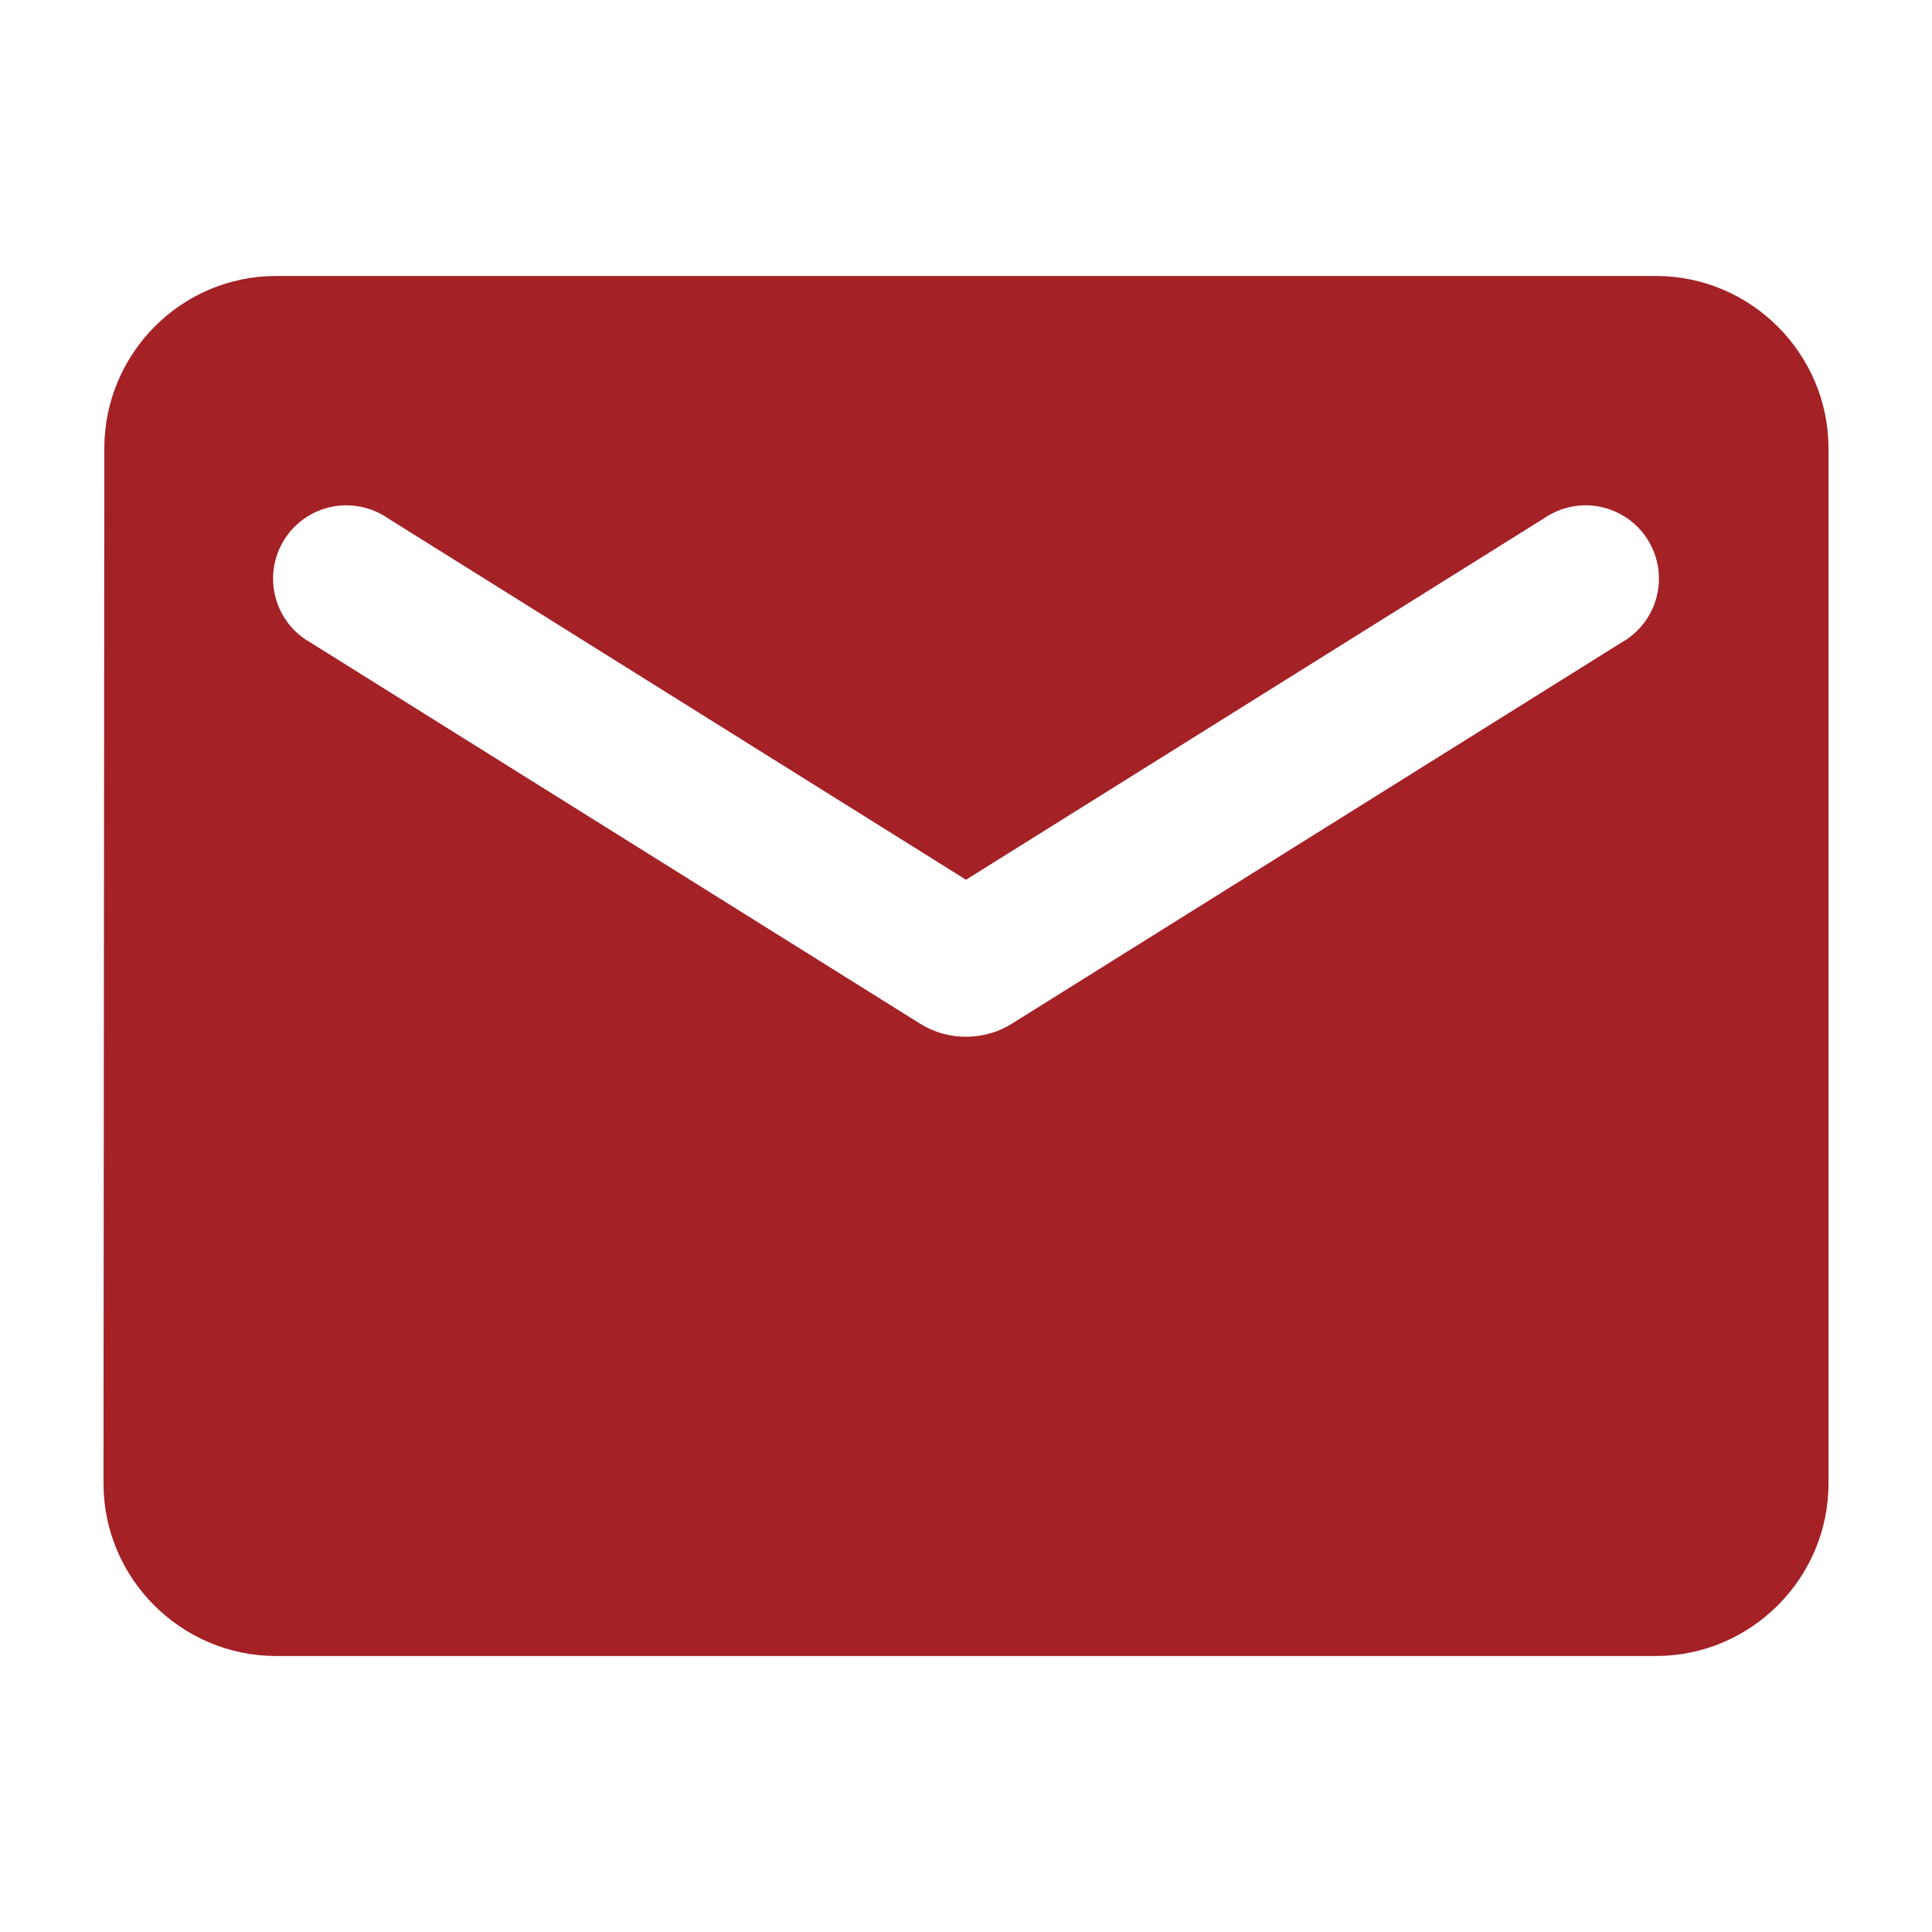
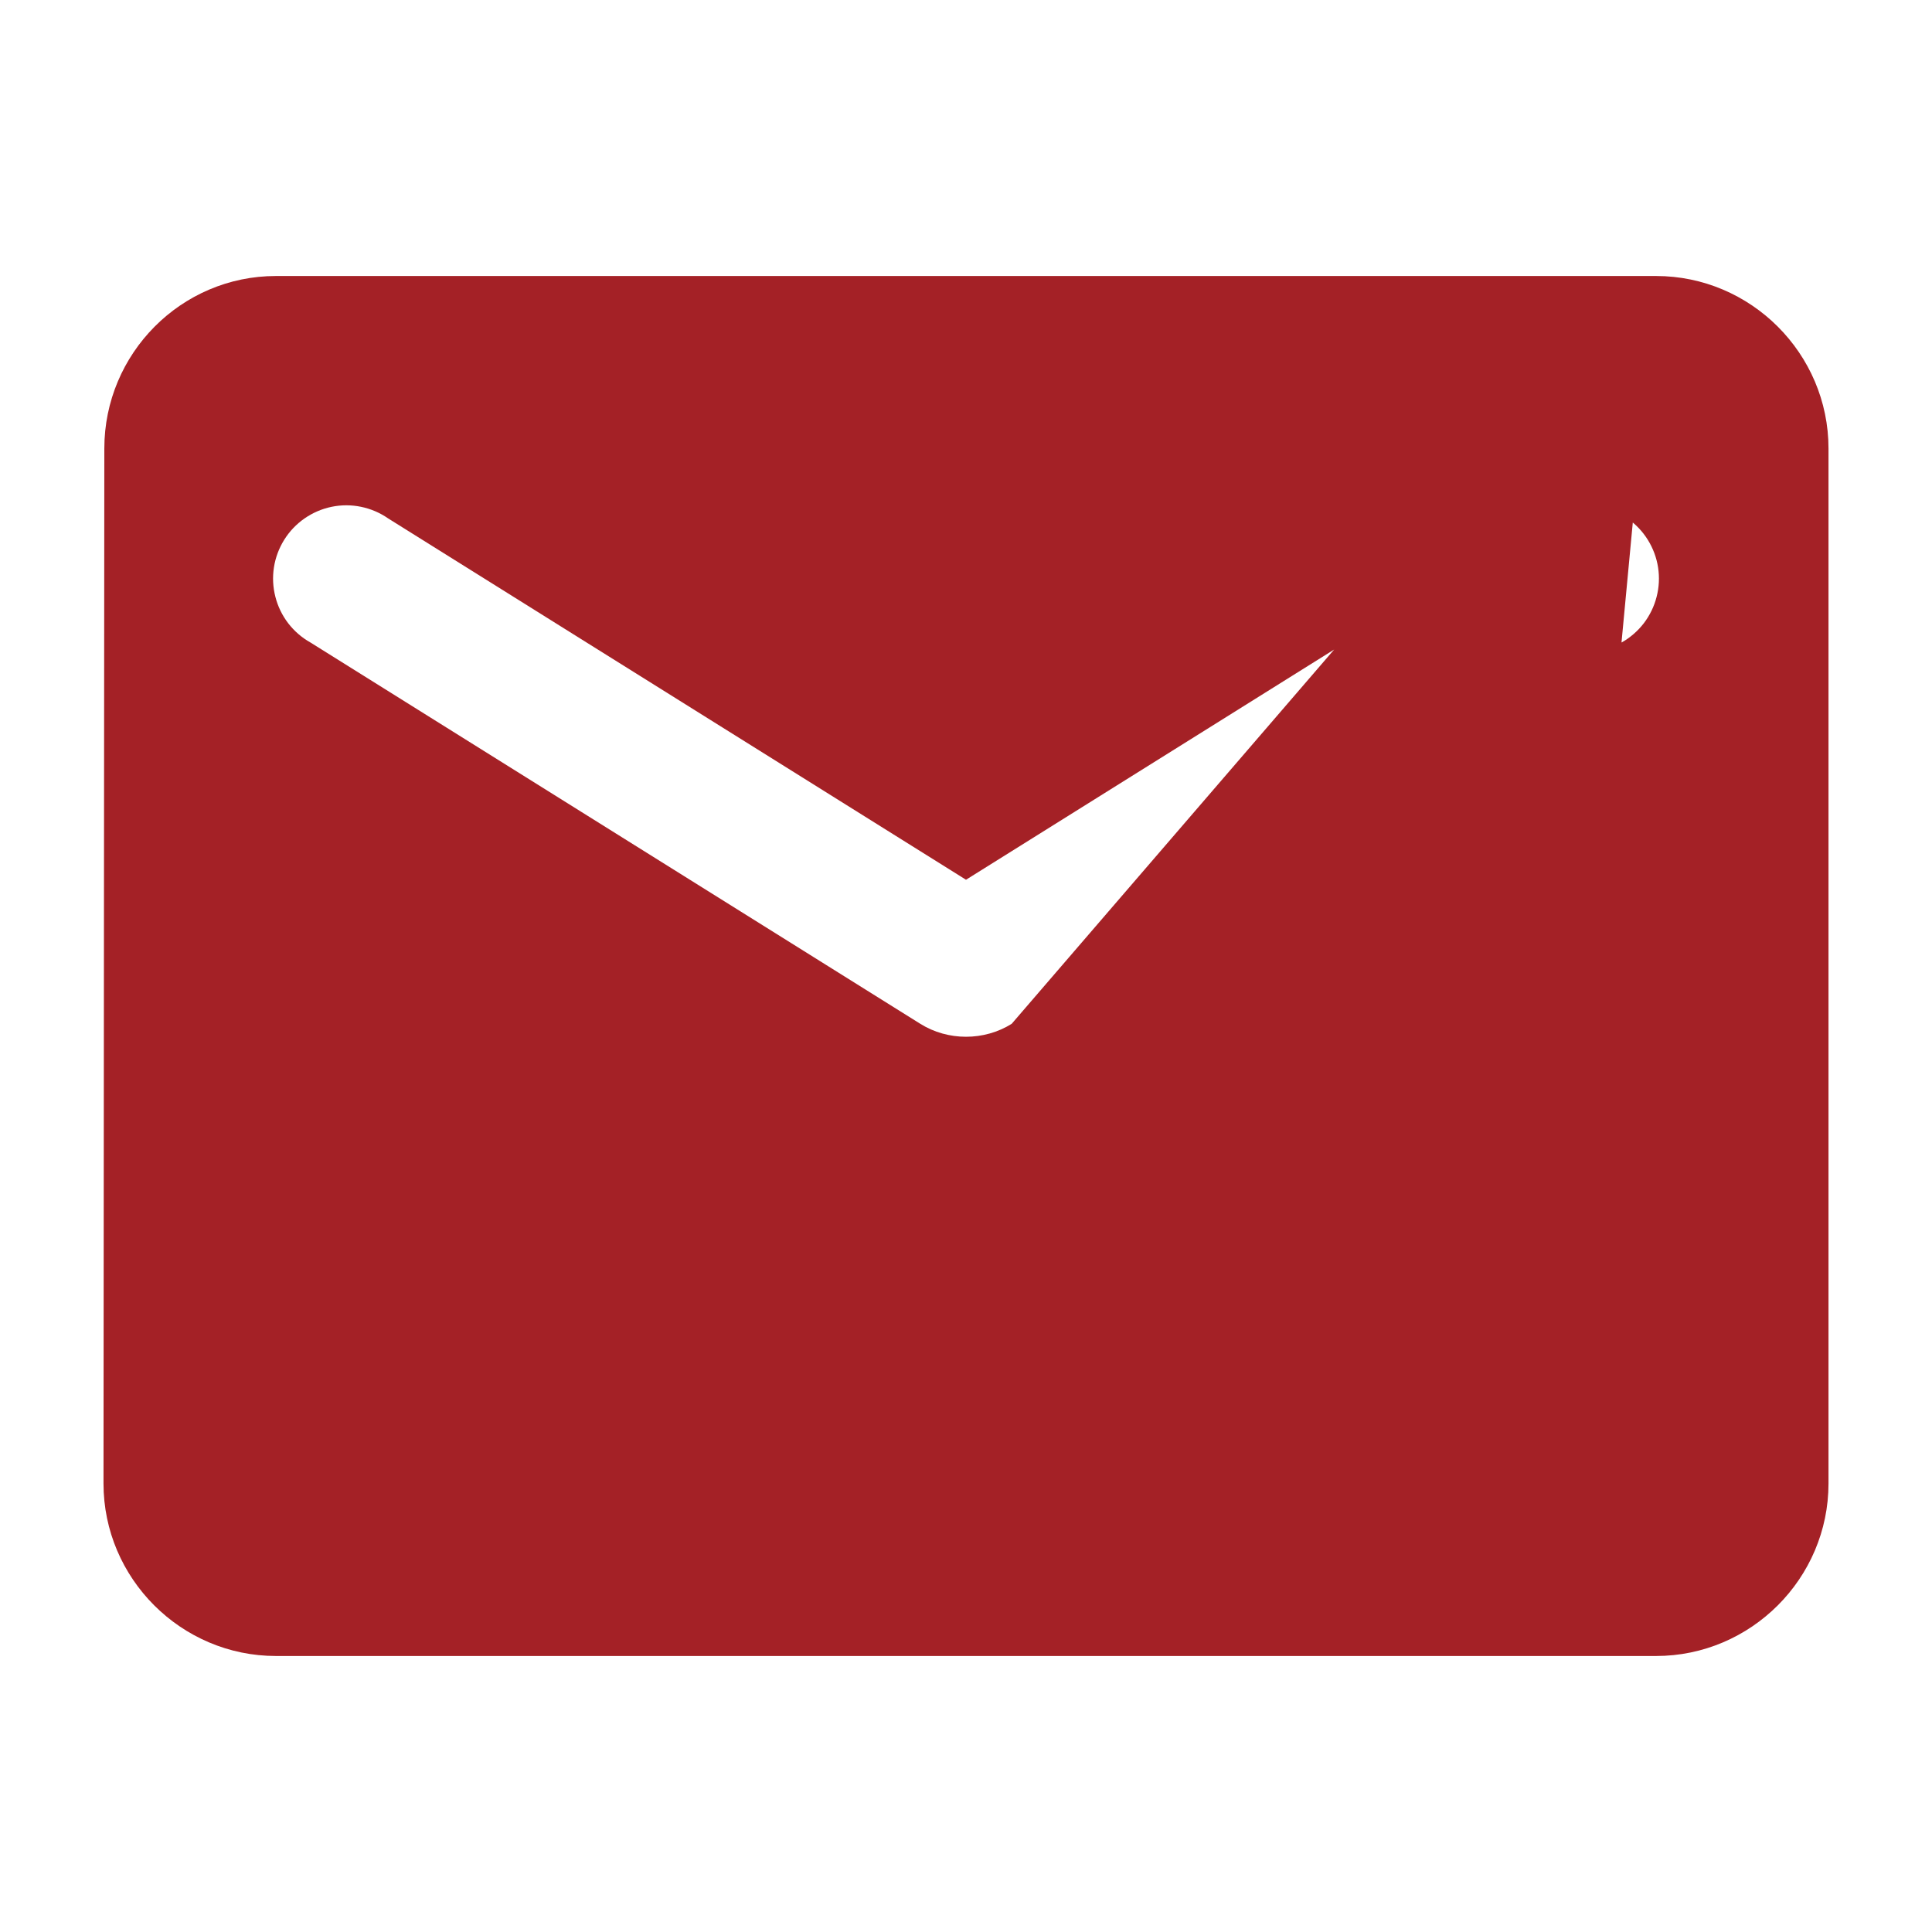
<svg xmlns="http://www.w3.org/2000/svg" width="28" height="28" viewBox="0 0 28 28" fill="none">
-   <path d="M24 4H4C2.625 4 1.512 5.125 1.512 6.5L1.5 21.5C1.5 22.875 2.625 24 4 24H24C25.375 24 26.5 22.875 26.5 21.5V6.5C26.5 5.125 25.375 4 24 4ZM23.5 9.312L14.662 14.838C14.262 15.088 13.738 15.088 13.338 14.838L4.5 9.312C4.375 9.242 4.265 9.147 4.177 9.033C4.09 8.919 4.026 8.788 3.991 8.649C3.955 8.51 3.948 8.365 3.97 8.223C3.992 8.081 4.043 7.945 4.119 7.823C4.195 7.701 4.295 7.596 4.413 7.514C4.531 7.432 4.665 7.374 4.806 7.345C4.946 7.316 5.092 7.316 5.232 7.345C5.373 7.374 5.507 7.431 5.625 7.513L14 12.75L22.375 7.513C22.493 7.431 22.627 7.374 22.768 7.345C22.908 7.316 23.054 7.316 23.194 7.345C23.335 7.374 23.469 7.432 23.587 7.514C23.705 7.596 23.805 7.701 23.881 7.823C23.957 7.945 24.008 8.081 24.03 8.223C24.052 8.365 24.045 8.51 24.009 8.649C23.974 8.788 23.91 8.919 23.823 9.033C23.735 9.147 23.625 9.242 23.5 9.312Z" fill="#A42126" />
+   <path d="M24 4H4C2.625 4 1.512 5.125 1.512 6.5L1.5 21.5C1.5 22.875 2.625 24 4 24H24C25.375 24 26.5 22.875 26.5 21.5V6.5C26.5 5.125 25.375 4 24 4ZL14.662 14.838C14.262 15.088 13.738 15.088 13.338 14.838L4.5 9.312C4.375 9.242 4.265 9.147 4.177 9.033C4.09 8.919 4.026 8.788 3.991 8.649C3.955 8.51 3.948 8.365 3.97 8.223C3.992 8.081 4.043 7.945 4.119 7.823C4.195 7.701 4.295 7.596 4.413 7.514C4.531 7.432 4.665 7.374 4.806 7.345C4.946 7.316 5.092 7.316 5.232 7.345C5.373 7.374 5.507 7.431 5.625 7.513L14 12.75L22.375 7.513C22.493 7.431 22.627 7.374 22.768 7.345C22.908 7.316 23.054 7.316 23.194 7.345C23.335 7.374 23.469 7.432 23.587 7.514C23.705 7.596 23.805 7.701 23.881 7.823C23.957 7.945 24.008 8.081 24.03 8.223C24.052 8.365 24.045 8.51 24.009 8.649C23.974 8.788 23.91 8.919 23.823 9.033C23.735 9.147 23.625 9.242 23.5 9.312Z" fill="#A42126" />
</svg>